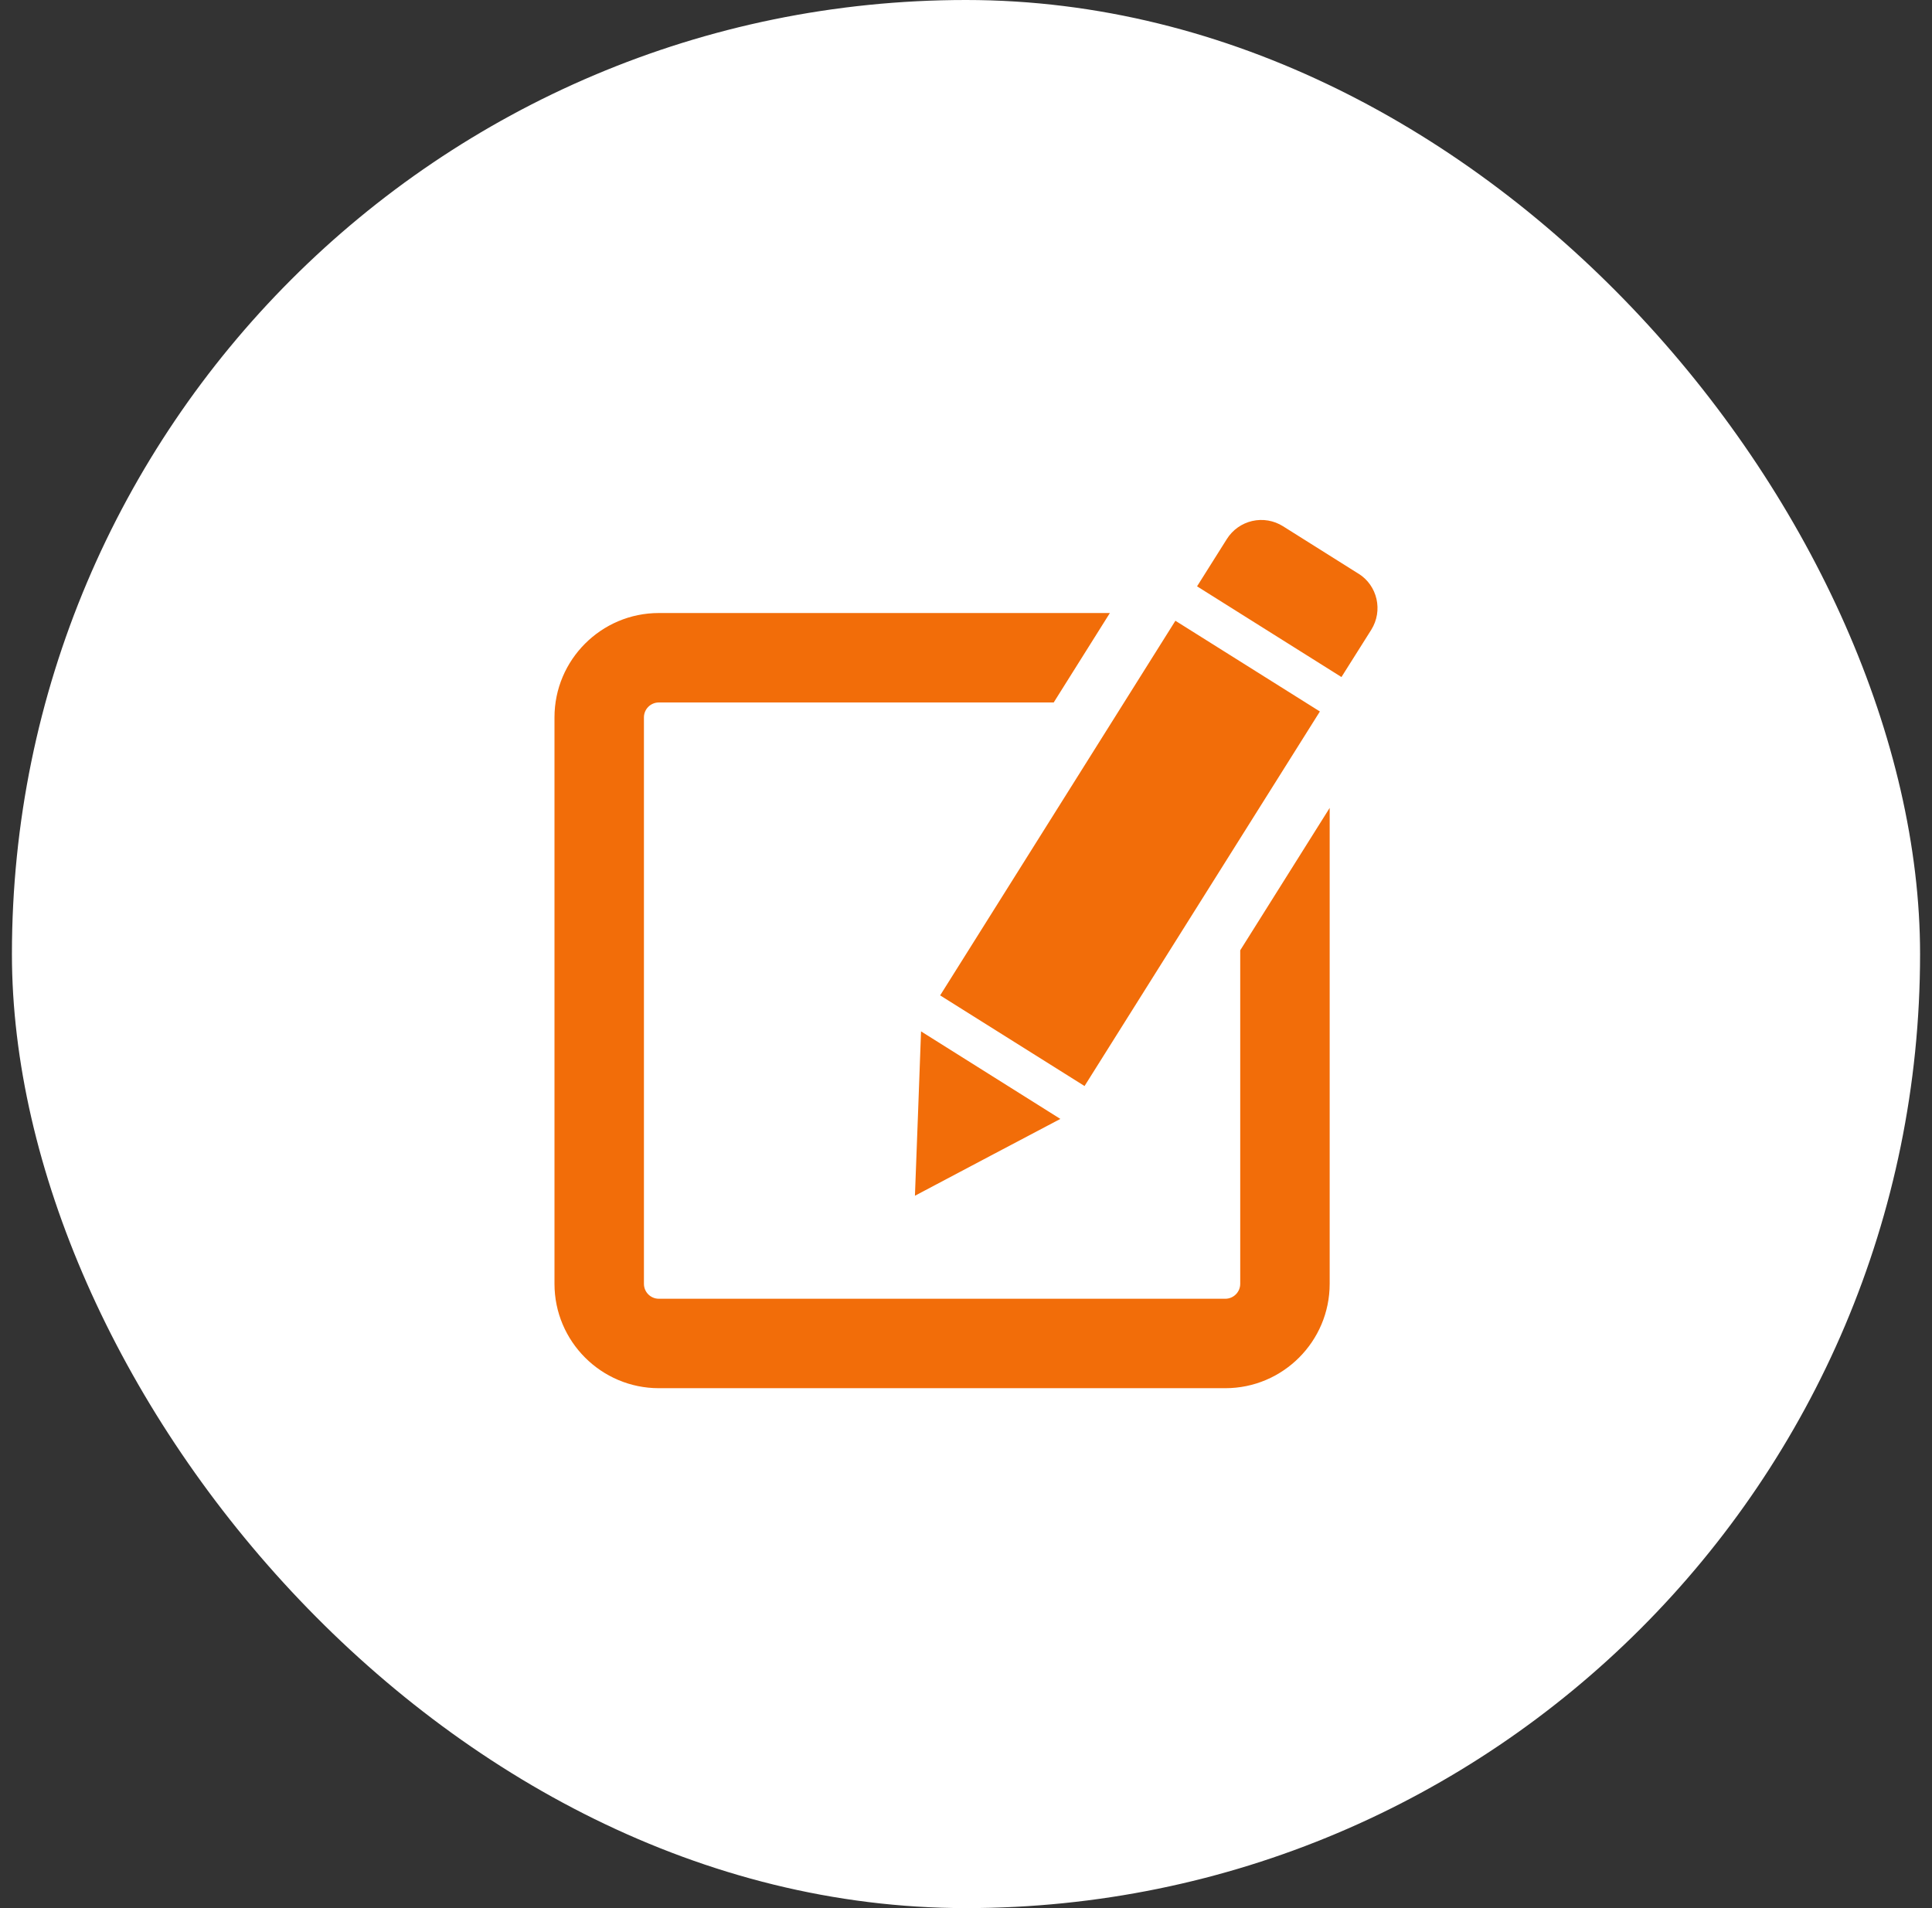
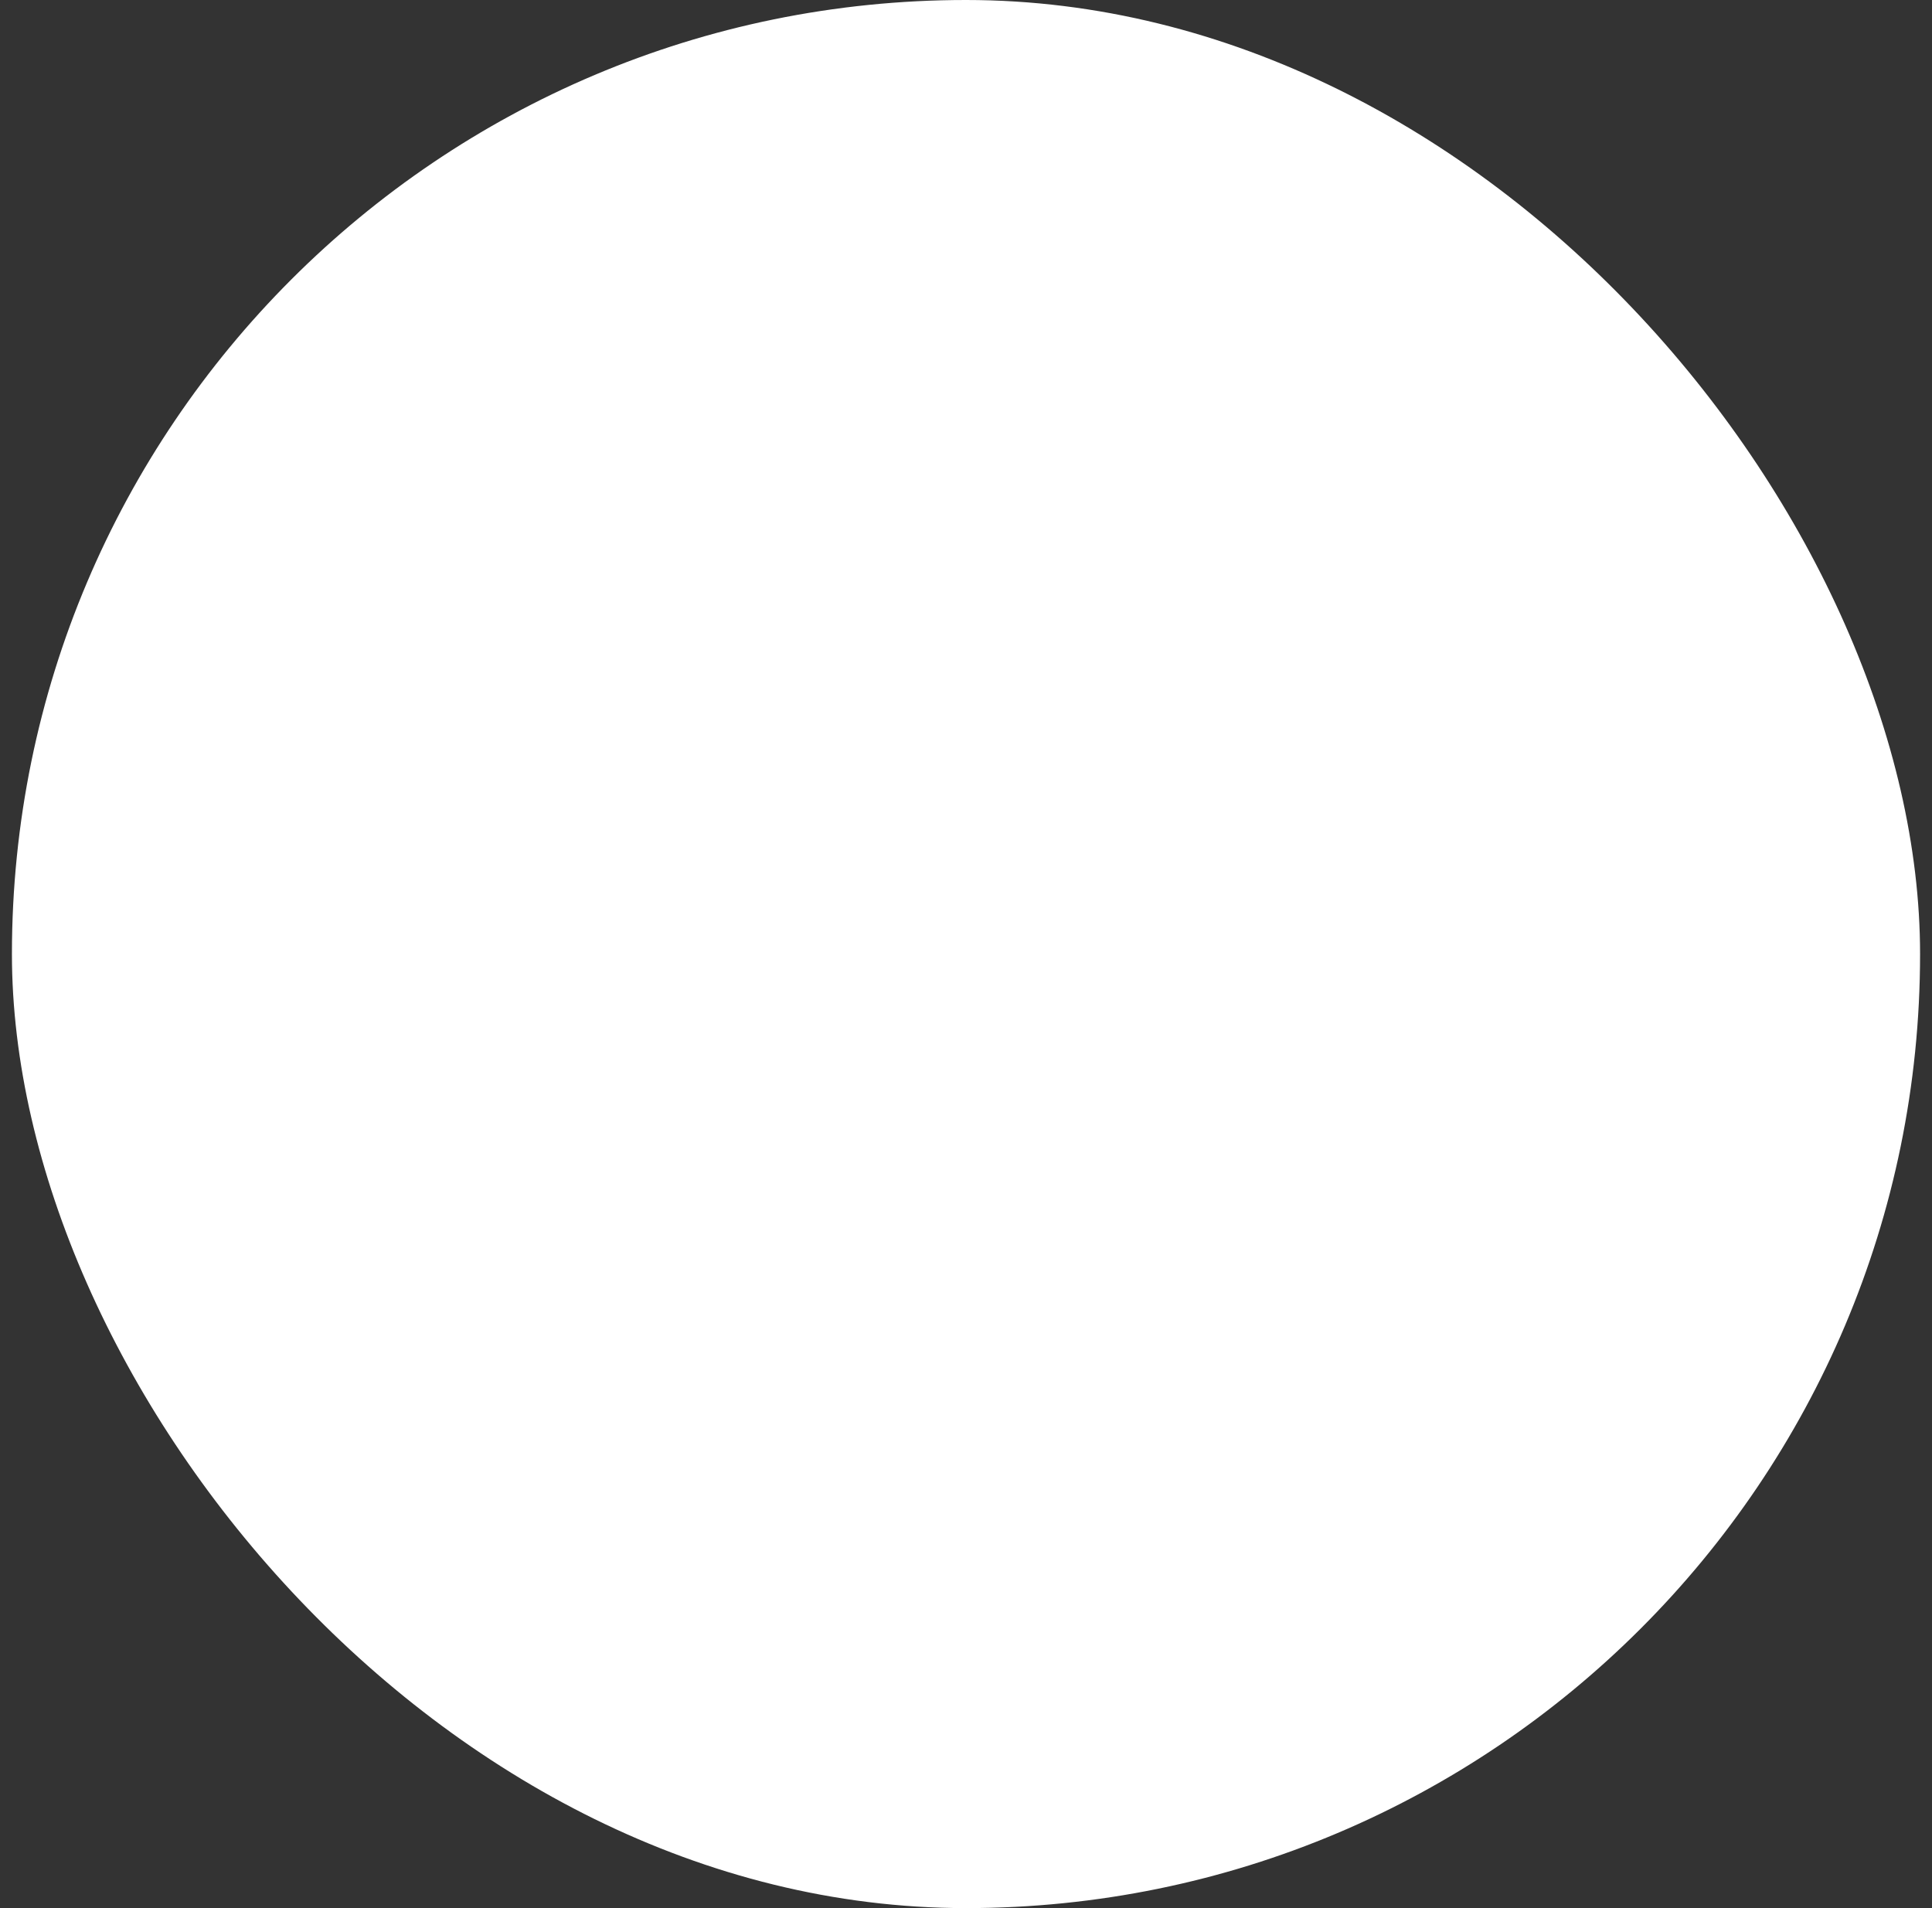
<svg xmlns="http://www.w3.org/2000/svg" fill="none" height="80" viewBox="0 0 81 80" width="81">
  <rect x="0" y="0" width="81" height="80" fill="#333333" stroke="none" />
  <rect fill="#fff" height="80" rx="40" width="80" x=".5" />
-   <path d="m55.337 29.83-6.058-3.804-9.863 15.707 6.054 3.8zm-16.844 16.734-.134 3.569 3.159-1.671 2.938-1.55-5.841-3.67zm18.46-22.512-3.166-1.991c-.383-.24-.846-.319-1.286-.218s-.823.372-1.064.755l-1.25 1.985 6.054 3.803 1.25-1.982c.5-.8.263-1.854-.537-2.354zm-4.956 29.775c0 .344-.281.625-.625.625h-23.75c-.166 0-.325-.066-.442-.183s-.183-.276-.183-.442v-23.75c0-.166.066-.325.183-.442s.276-.183.442-.183h16.555l2.355-3.75h-18.91c-2.413 0-4.375 1.962-4.375 4.375v23.75c0 2.413 1.962 4.375 4.375 4.375h23.75c2.413 0 4.375-1.962 4.375-4.375v-19.954l-3.75 5.97v13.988z" fill="#f26d09" />
</svg>